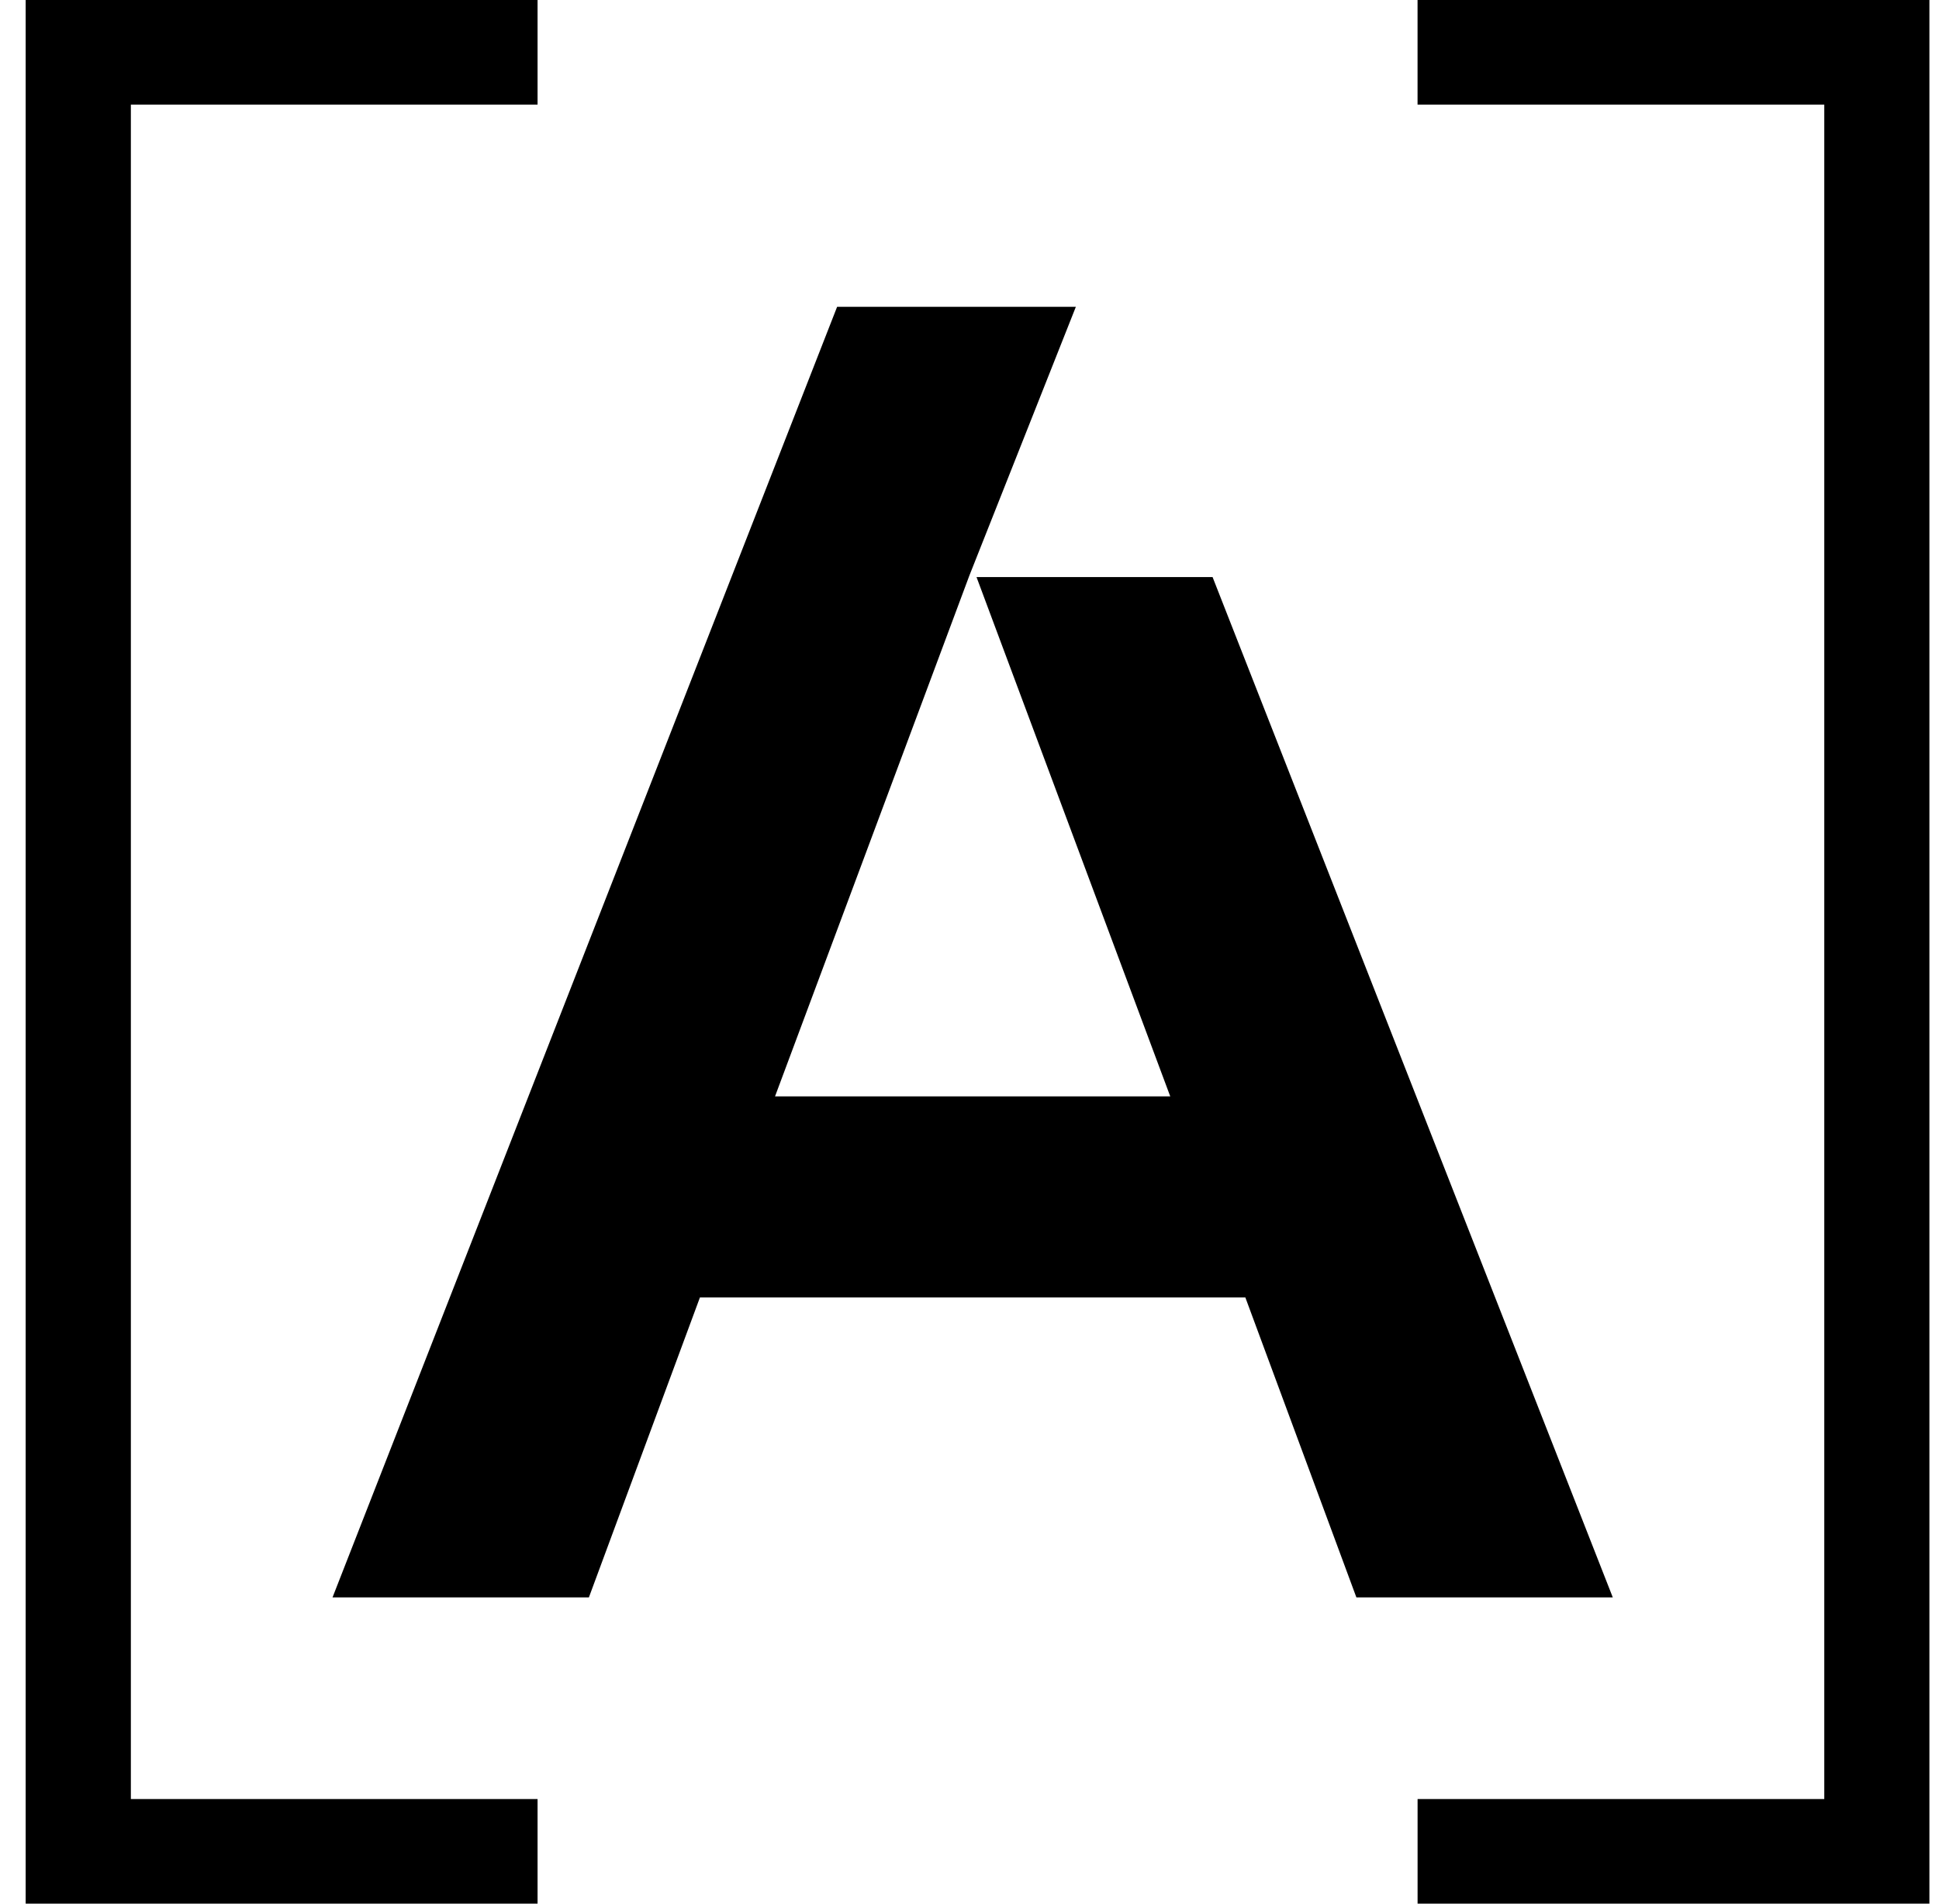
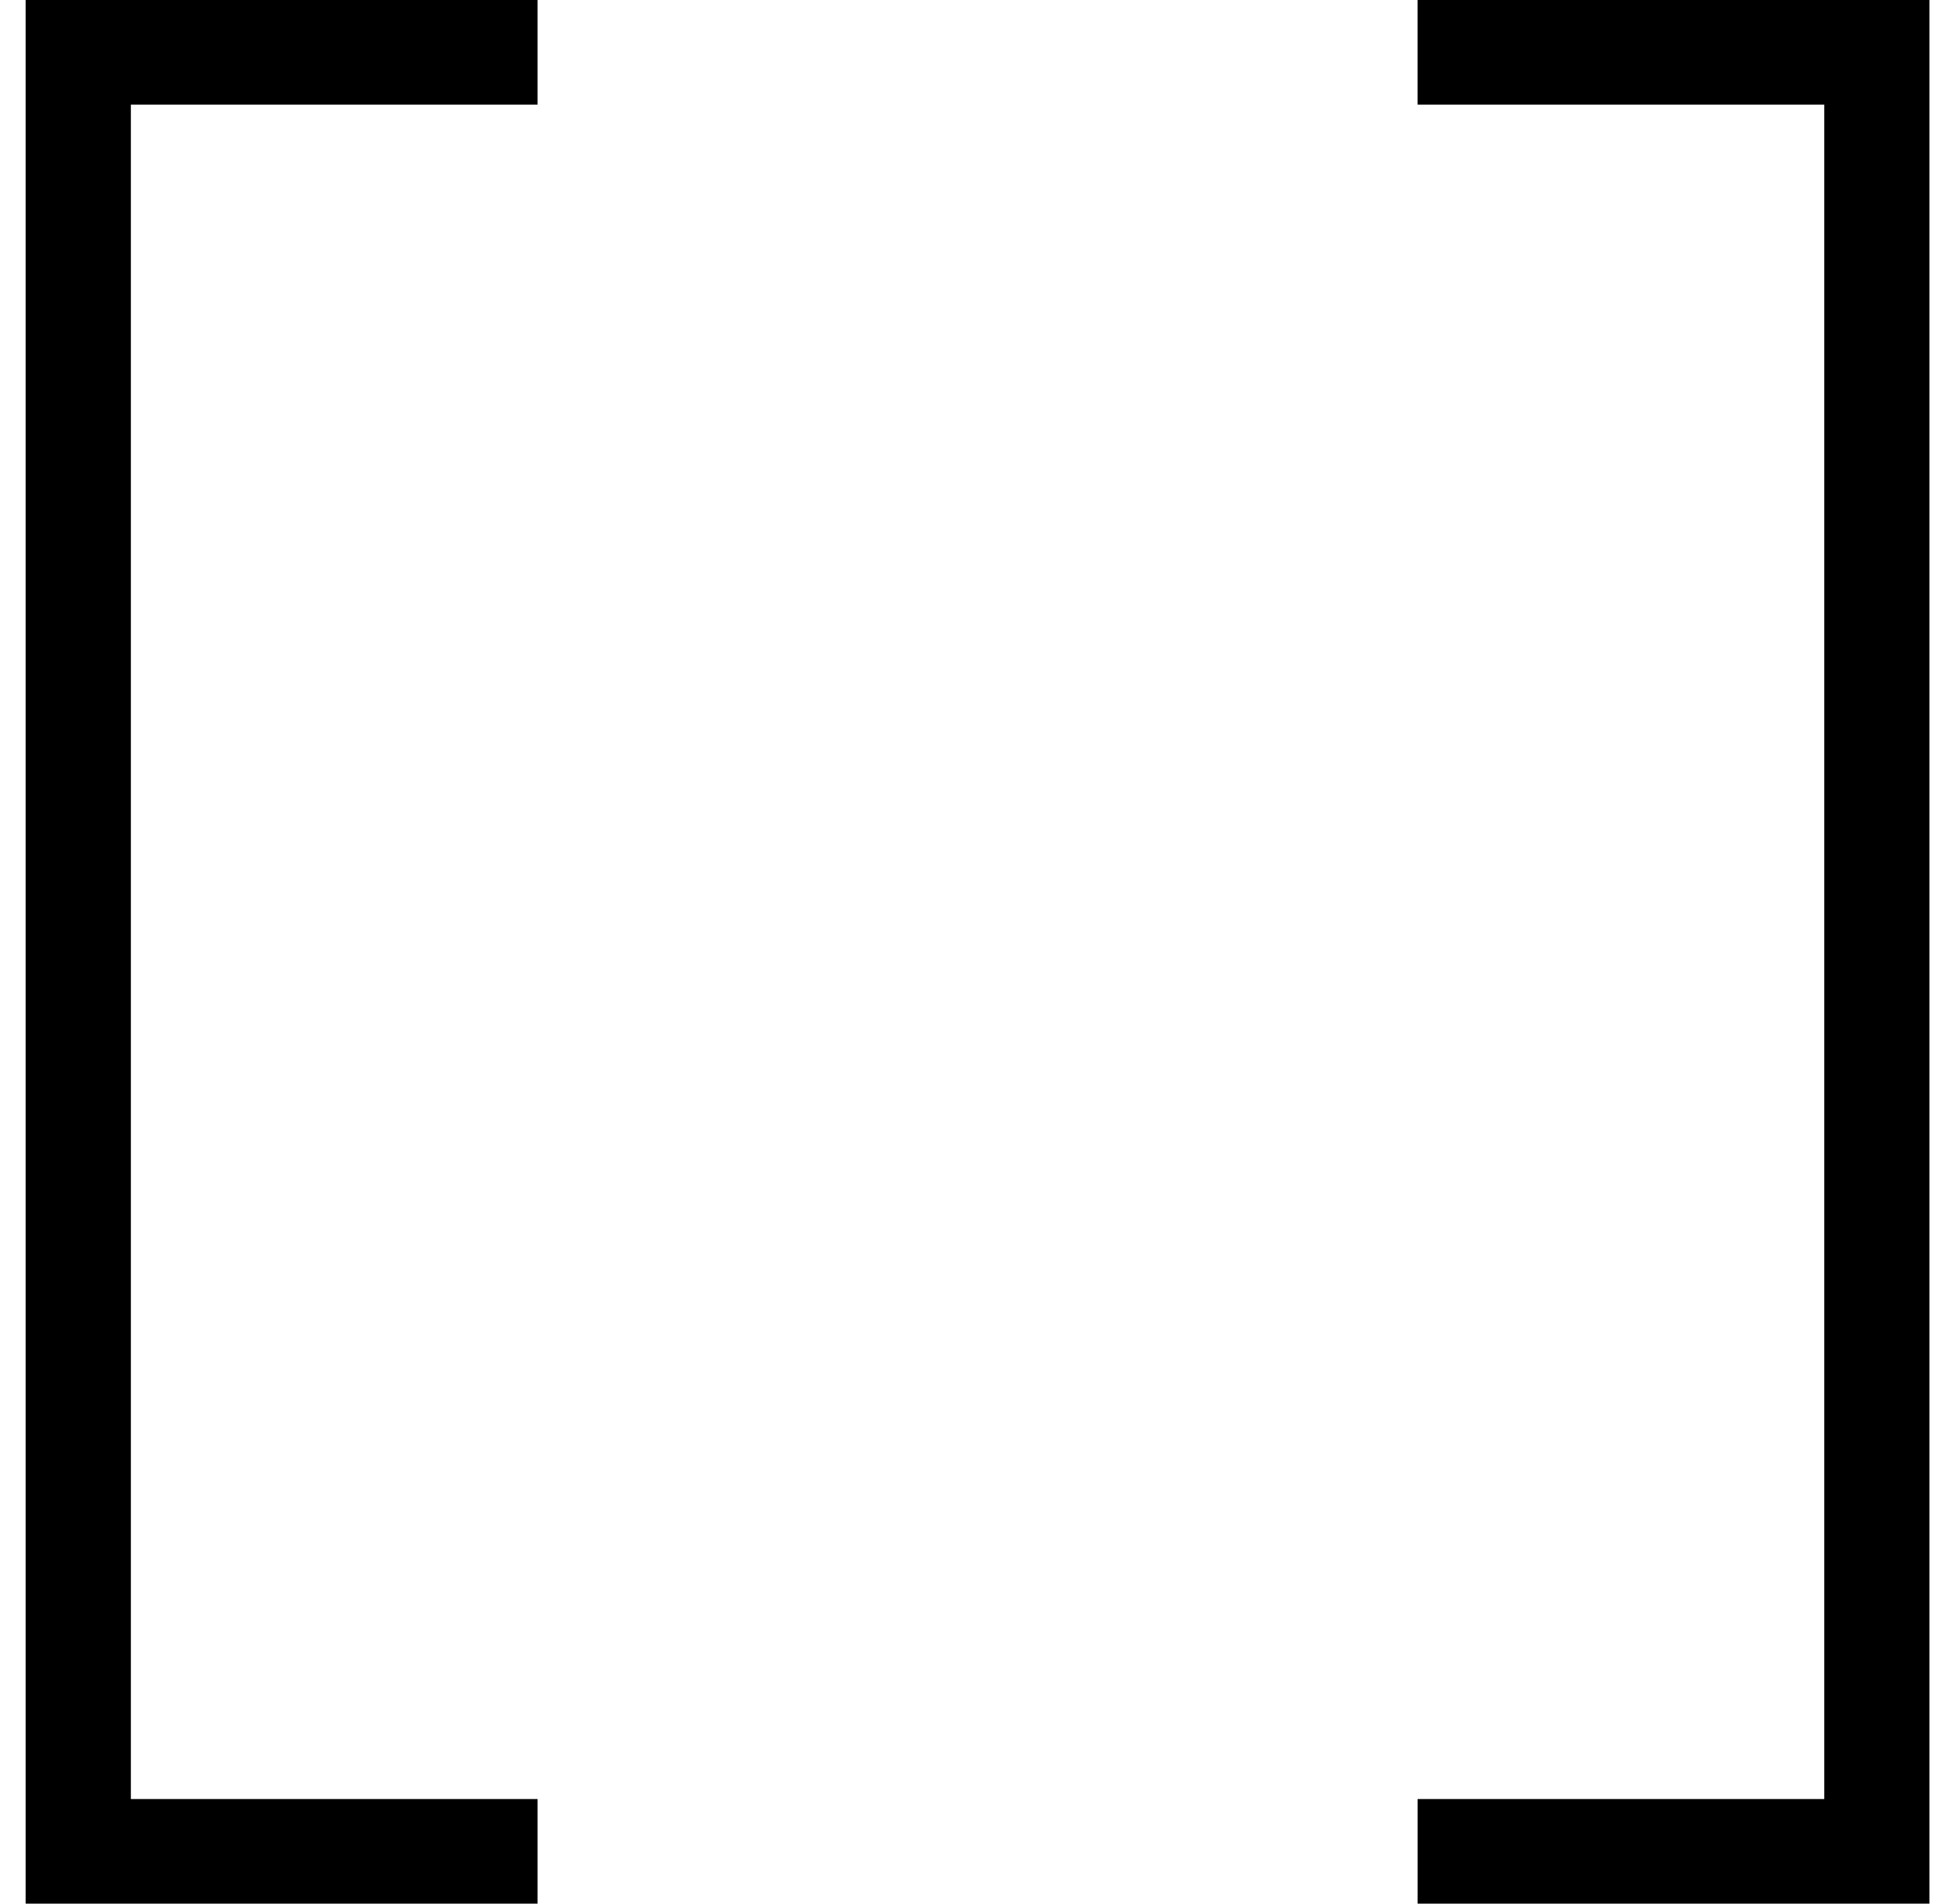
<svg xmlns="http://www.w3.org/2000/svg" width="55" height="54" fill="none">
-   <path fill="#000" d="M30.517 8.703h-6.772L9.432 45.313h7.272l3.15-8.51h15.47l3.15 8.51h7.273L34.395 16.37h-6.696l5.495 14.73h-11.21l5.513-14.775 3.02-7.622Z" />
  <path fill="#000" fill-rule="evenodd" d="M54.728 0v54H40.21v-2.967h11.536V2.967H40.209V0h14.52Zm-54 0v54h14.52v-2.967H3.712V2.967h11.536V0H.728Z" clip-rule="evenodd" />
</svg>